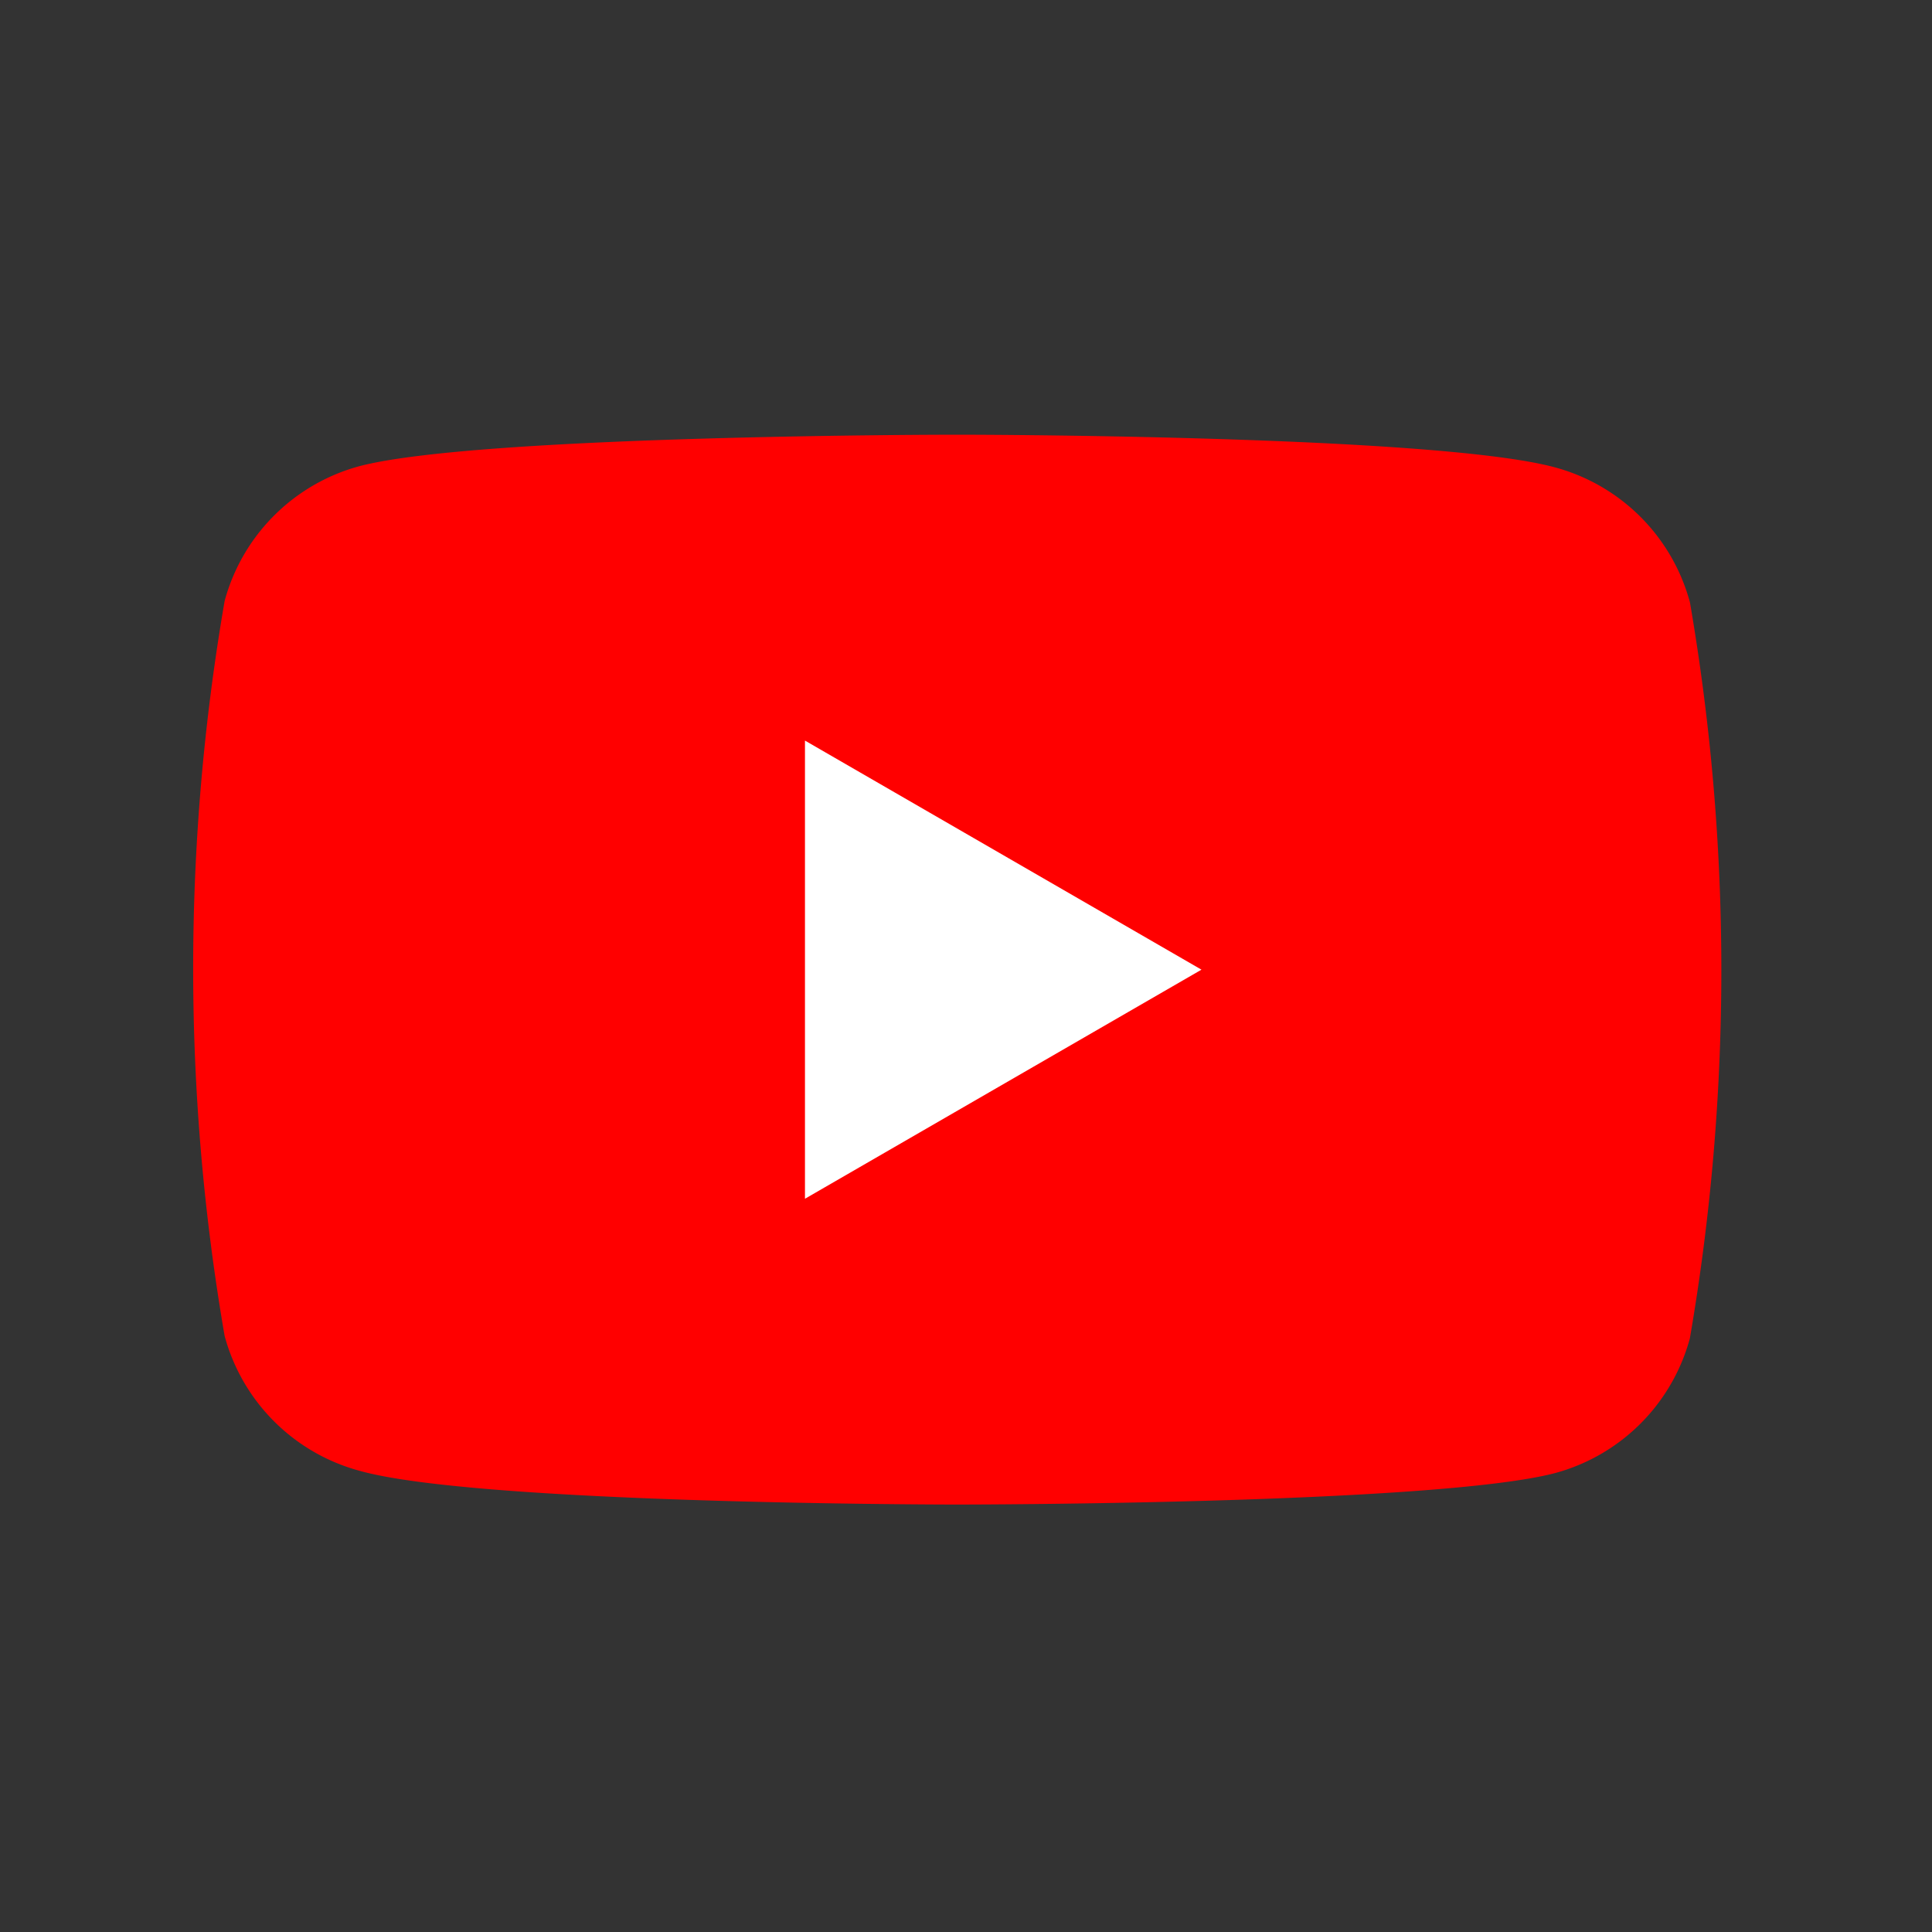
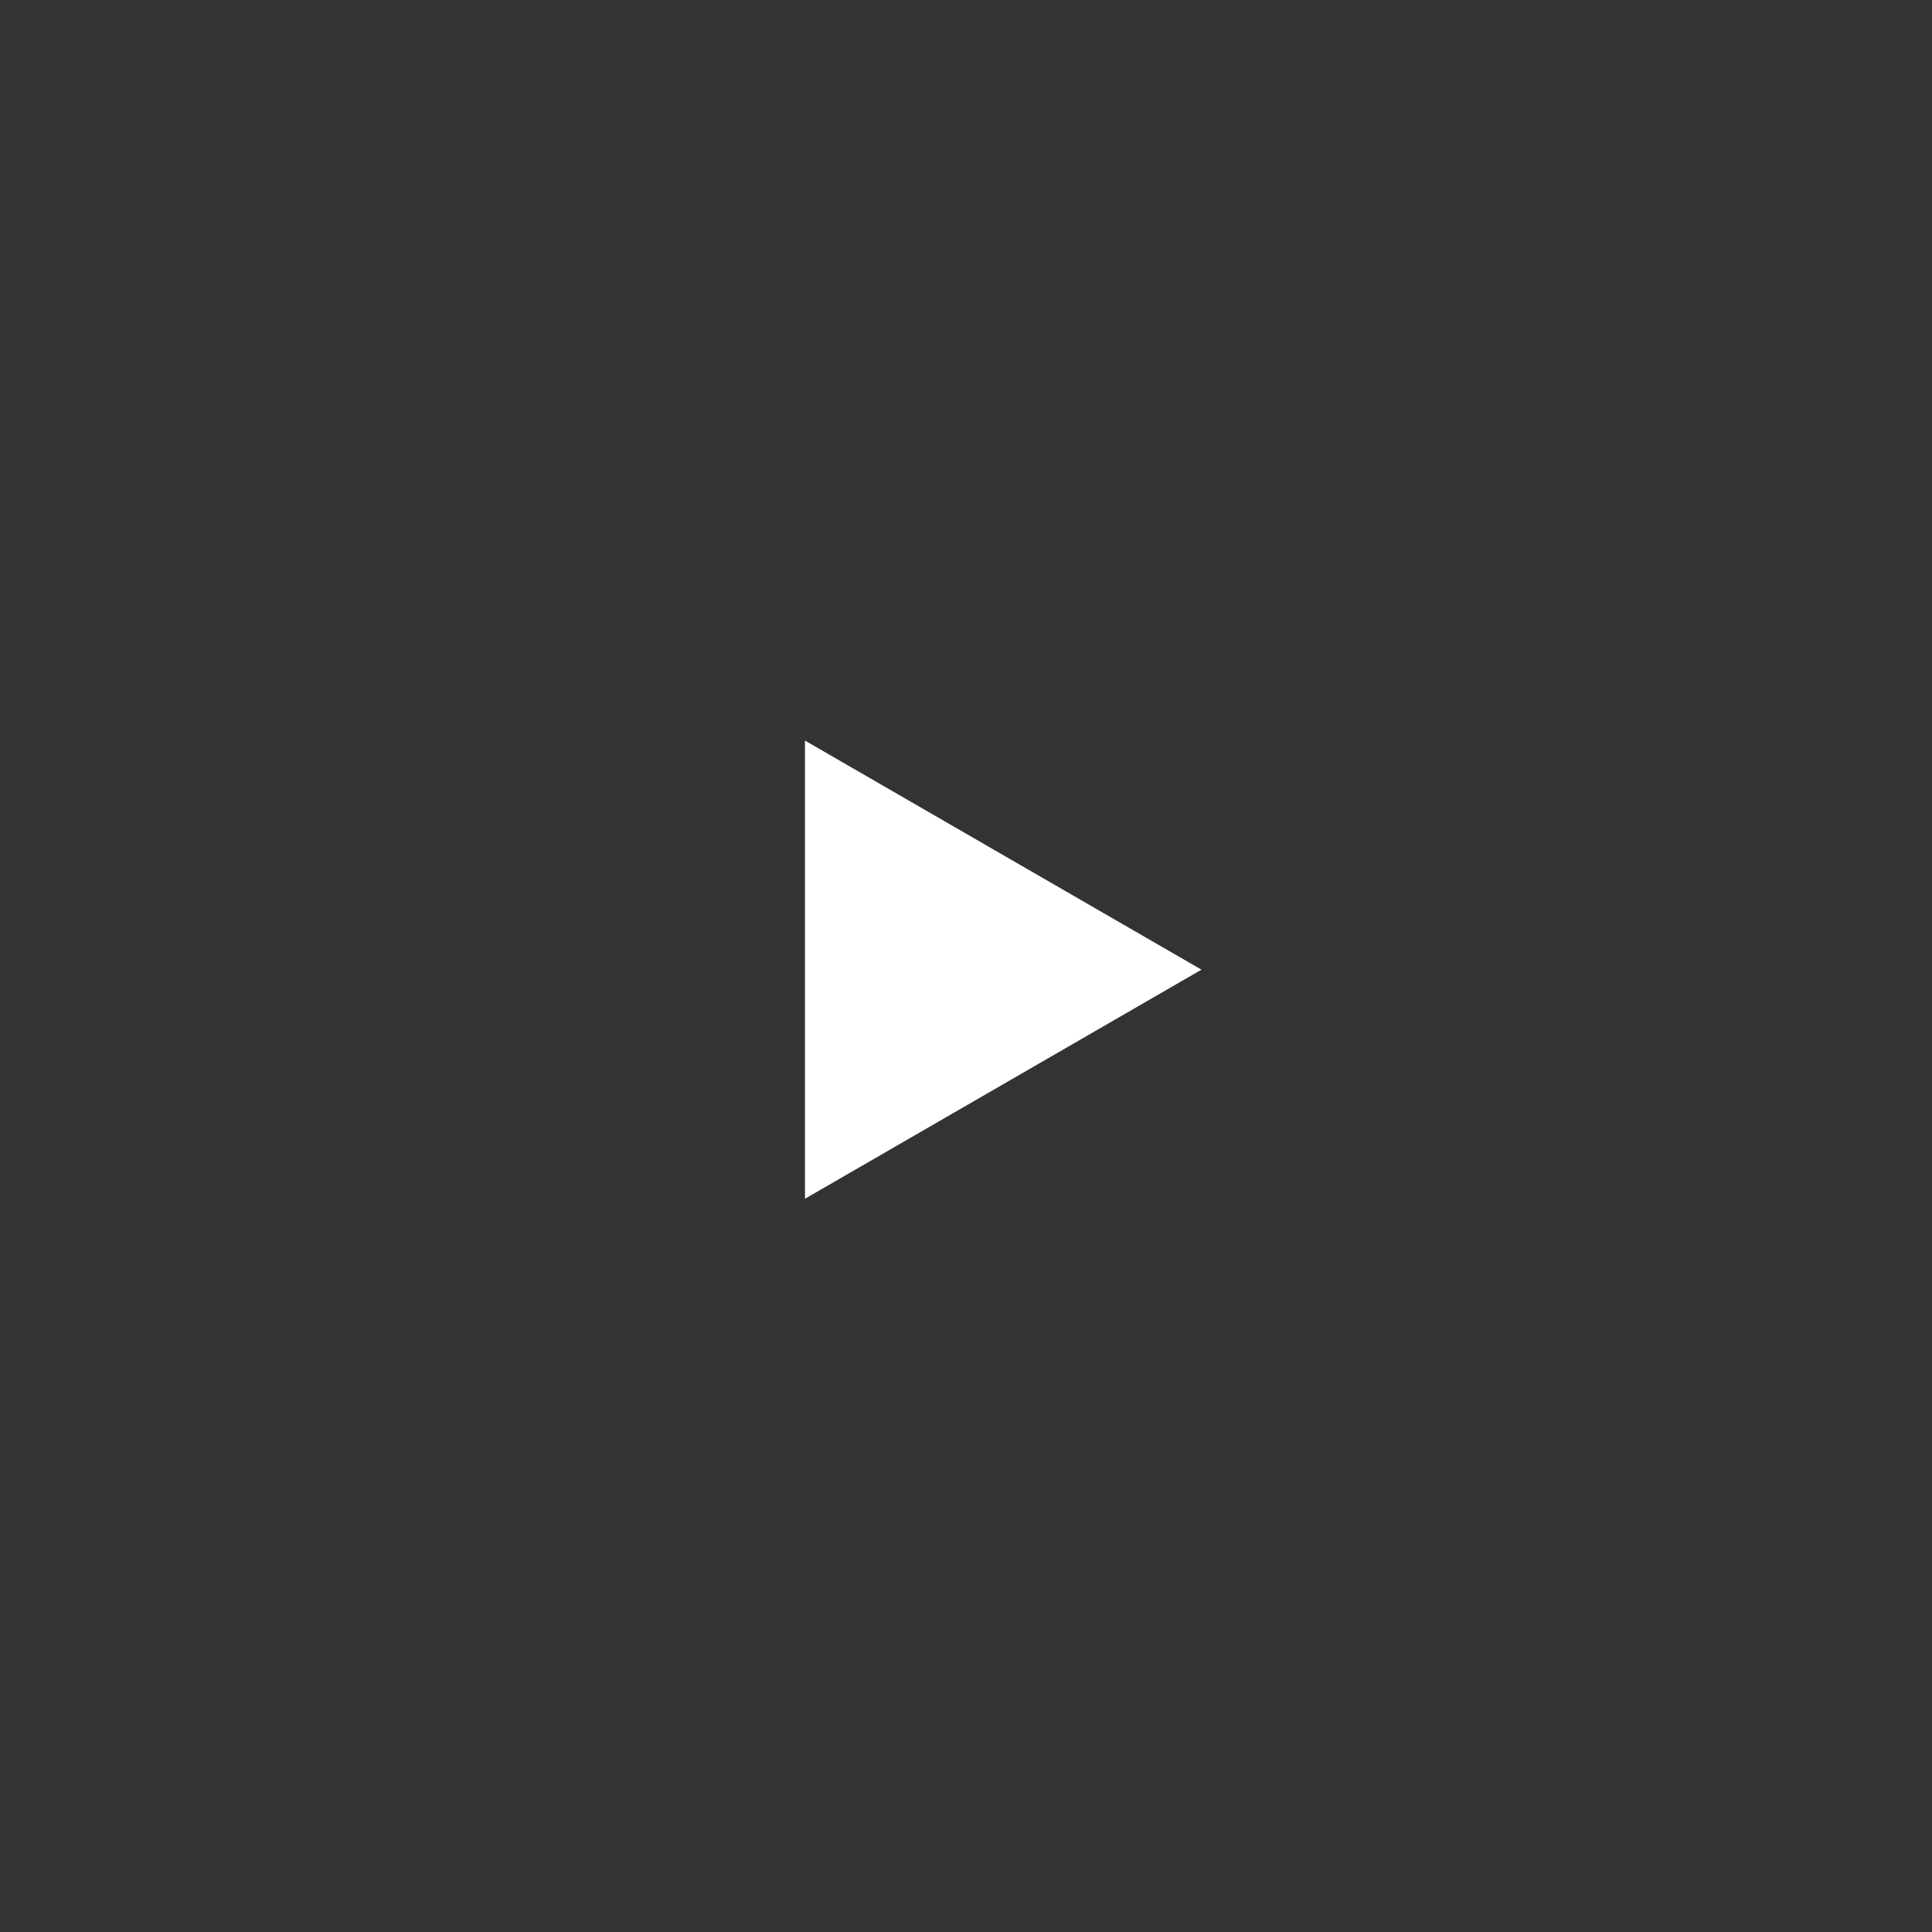
<svg xmlns="http://www.w3.org/2000/svg" width="40" height="40" viewBox="0 0 40 40">
  <rect x="0" y="0" width="40" height="40" fill="#333333" stroke="none" />
  <rect width="40" height="40" fill="none" />
  <g transform="translate(4 9)">
-     <path d="M56.287,56.466A3.964,3.964,0,0,0,53.5,53.678C51.023,53,41.119,53,41.119,53s-9.9,0-12.379.652a3.964,3.964,0,0,0-2.789,2.789,44.768,44.768,0,0,0,0,15.22,3.964,3.964,0,0,0,2.789,2.789c2.476.7,12.379.7,12.379.7s9.9,0,12.379-.652a3.964,3.964,0,0,0,2.789-2.789,44.92,44.92,0,0,0,0-15.246Z" transform="translate(-25.3 -53)" fill="red" />
    <path d="M73.9,86.786l8.209-4.743L73.9,77.3Z" transform="translate(-61.234 -70.967)" fill="#fff" />
  </g>
</svg>